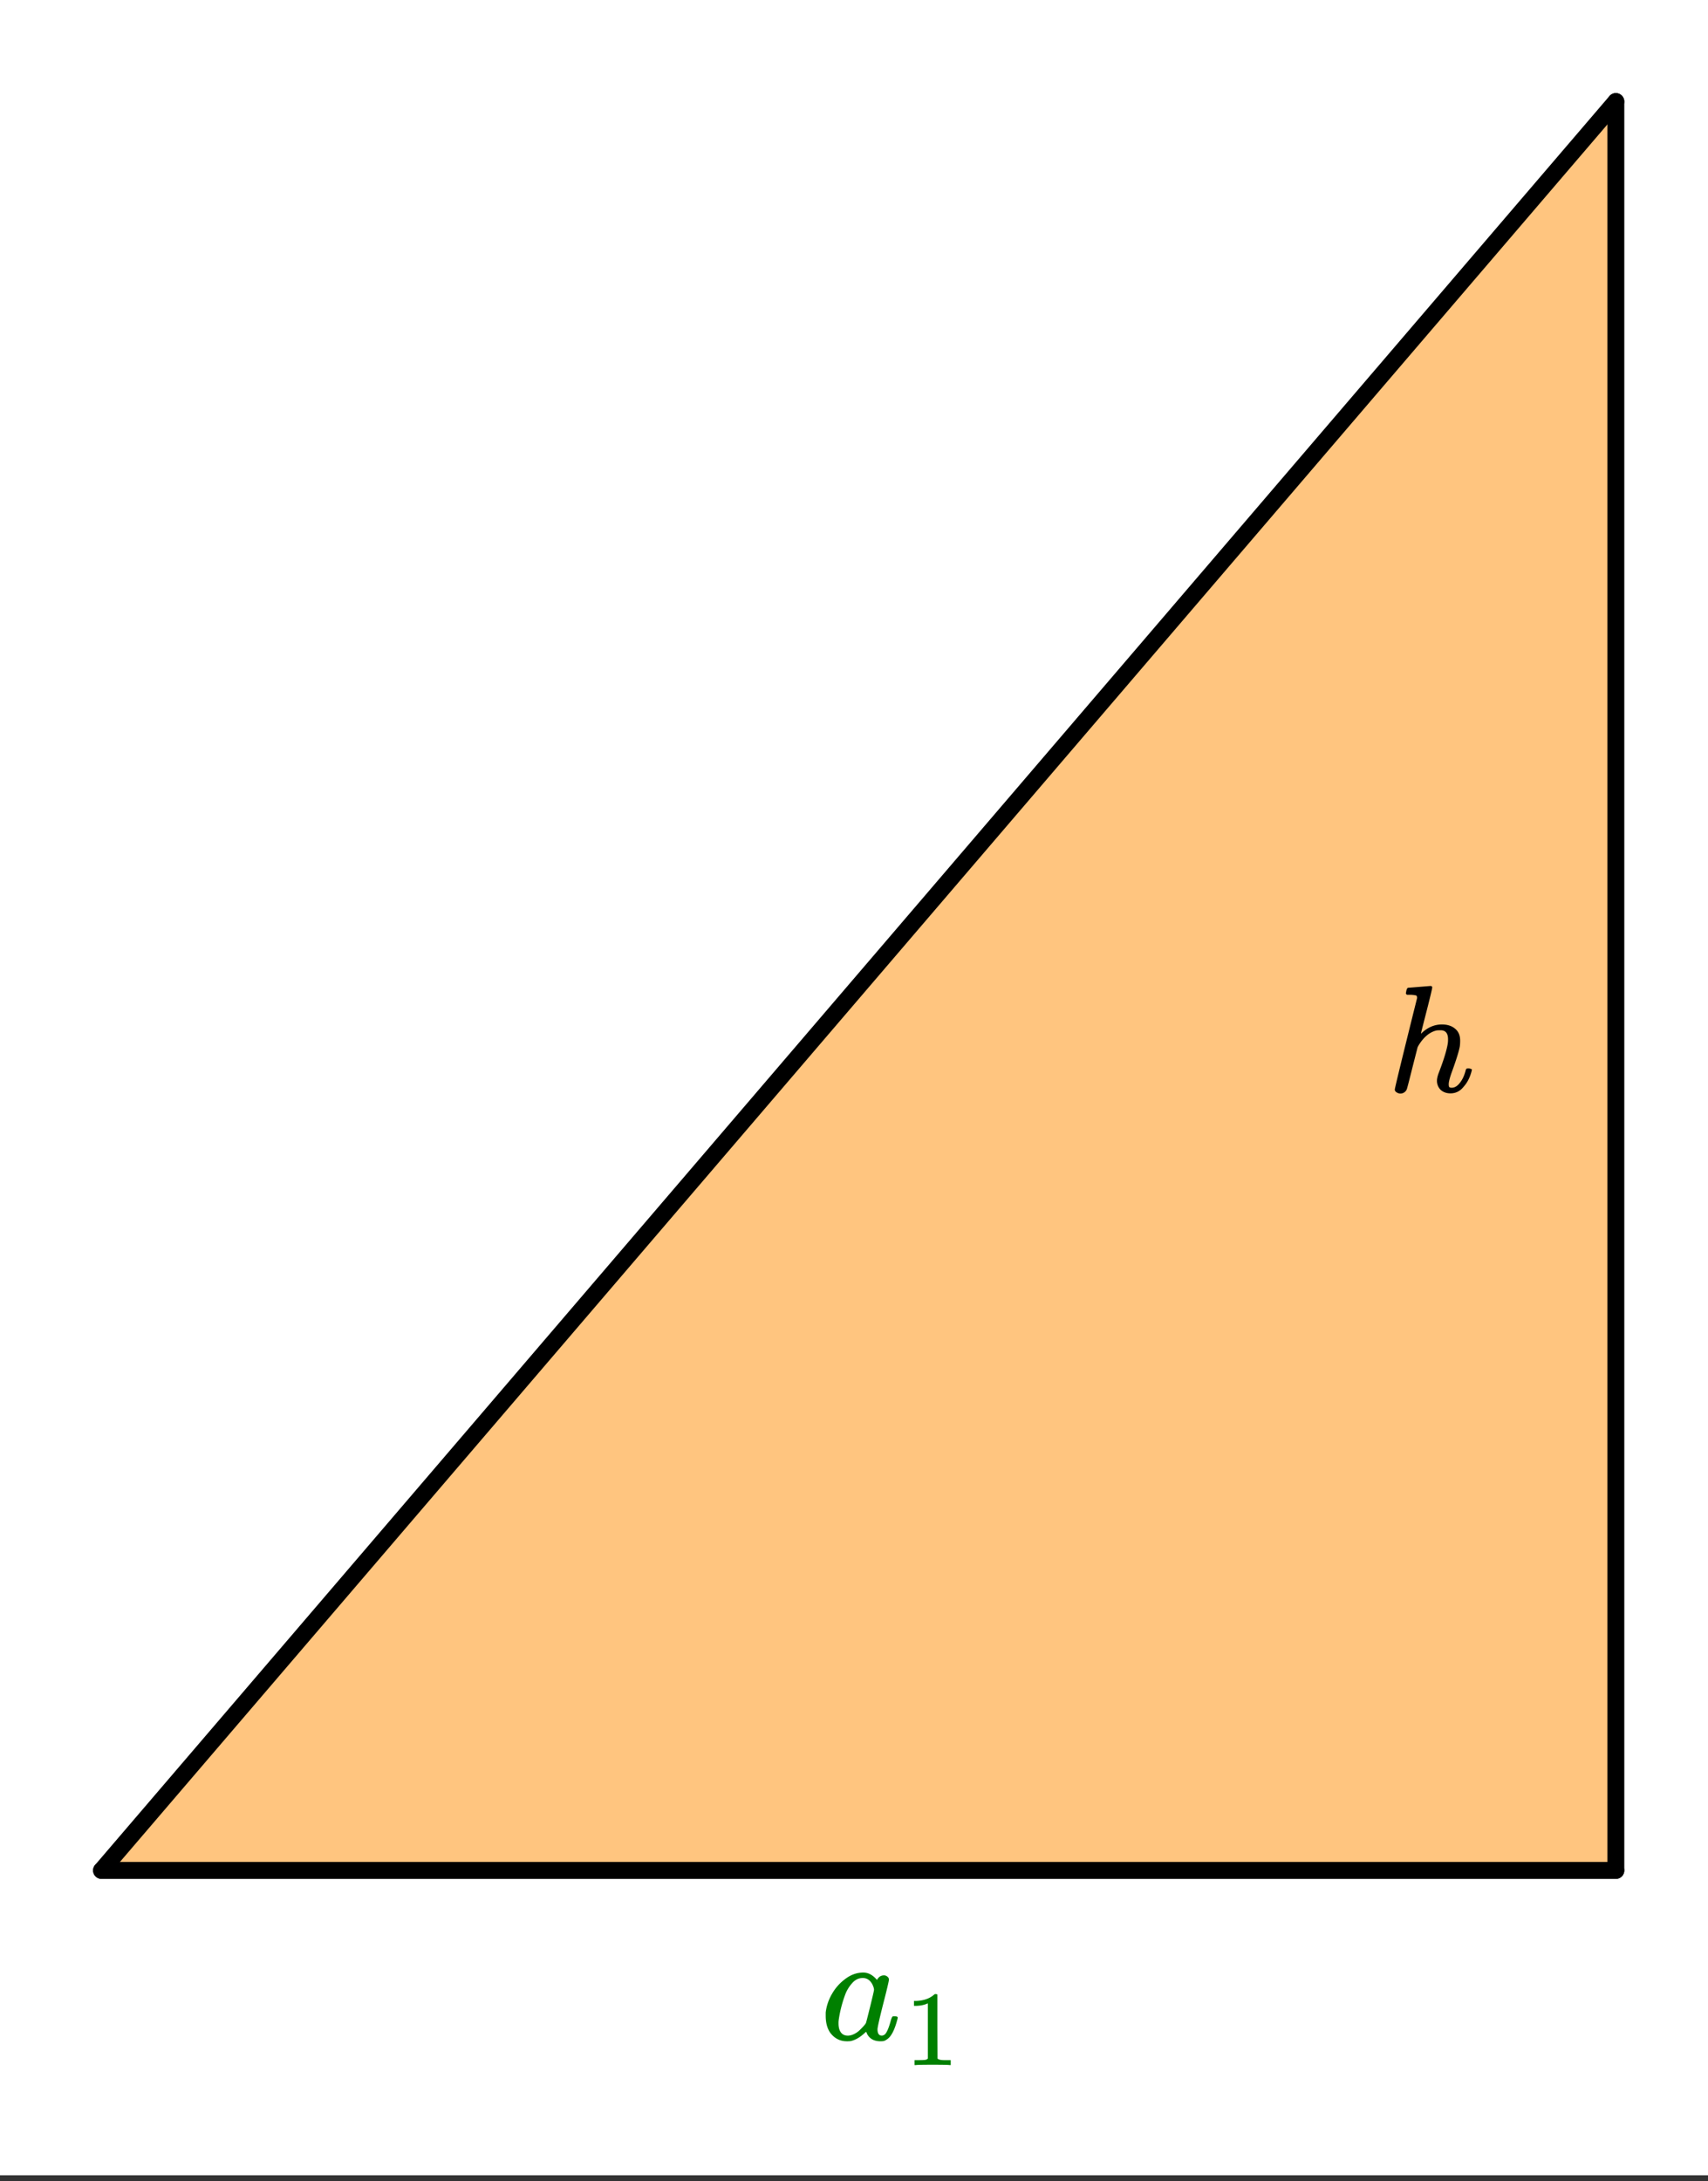
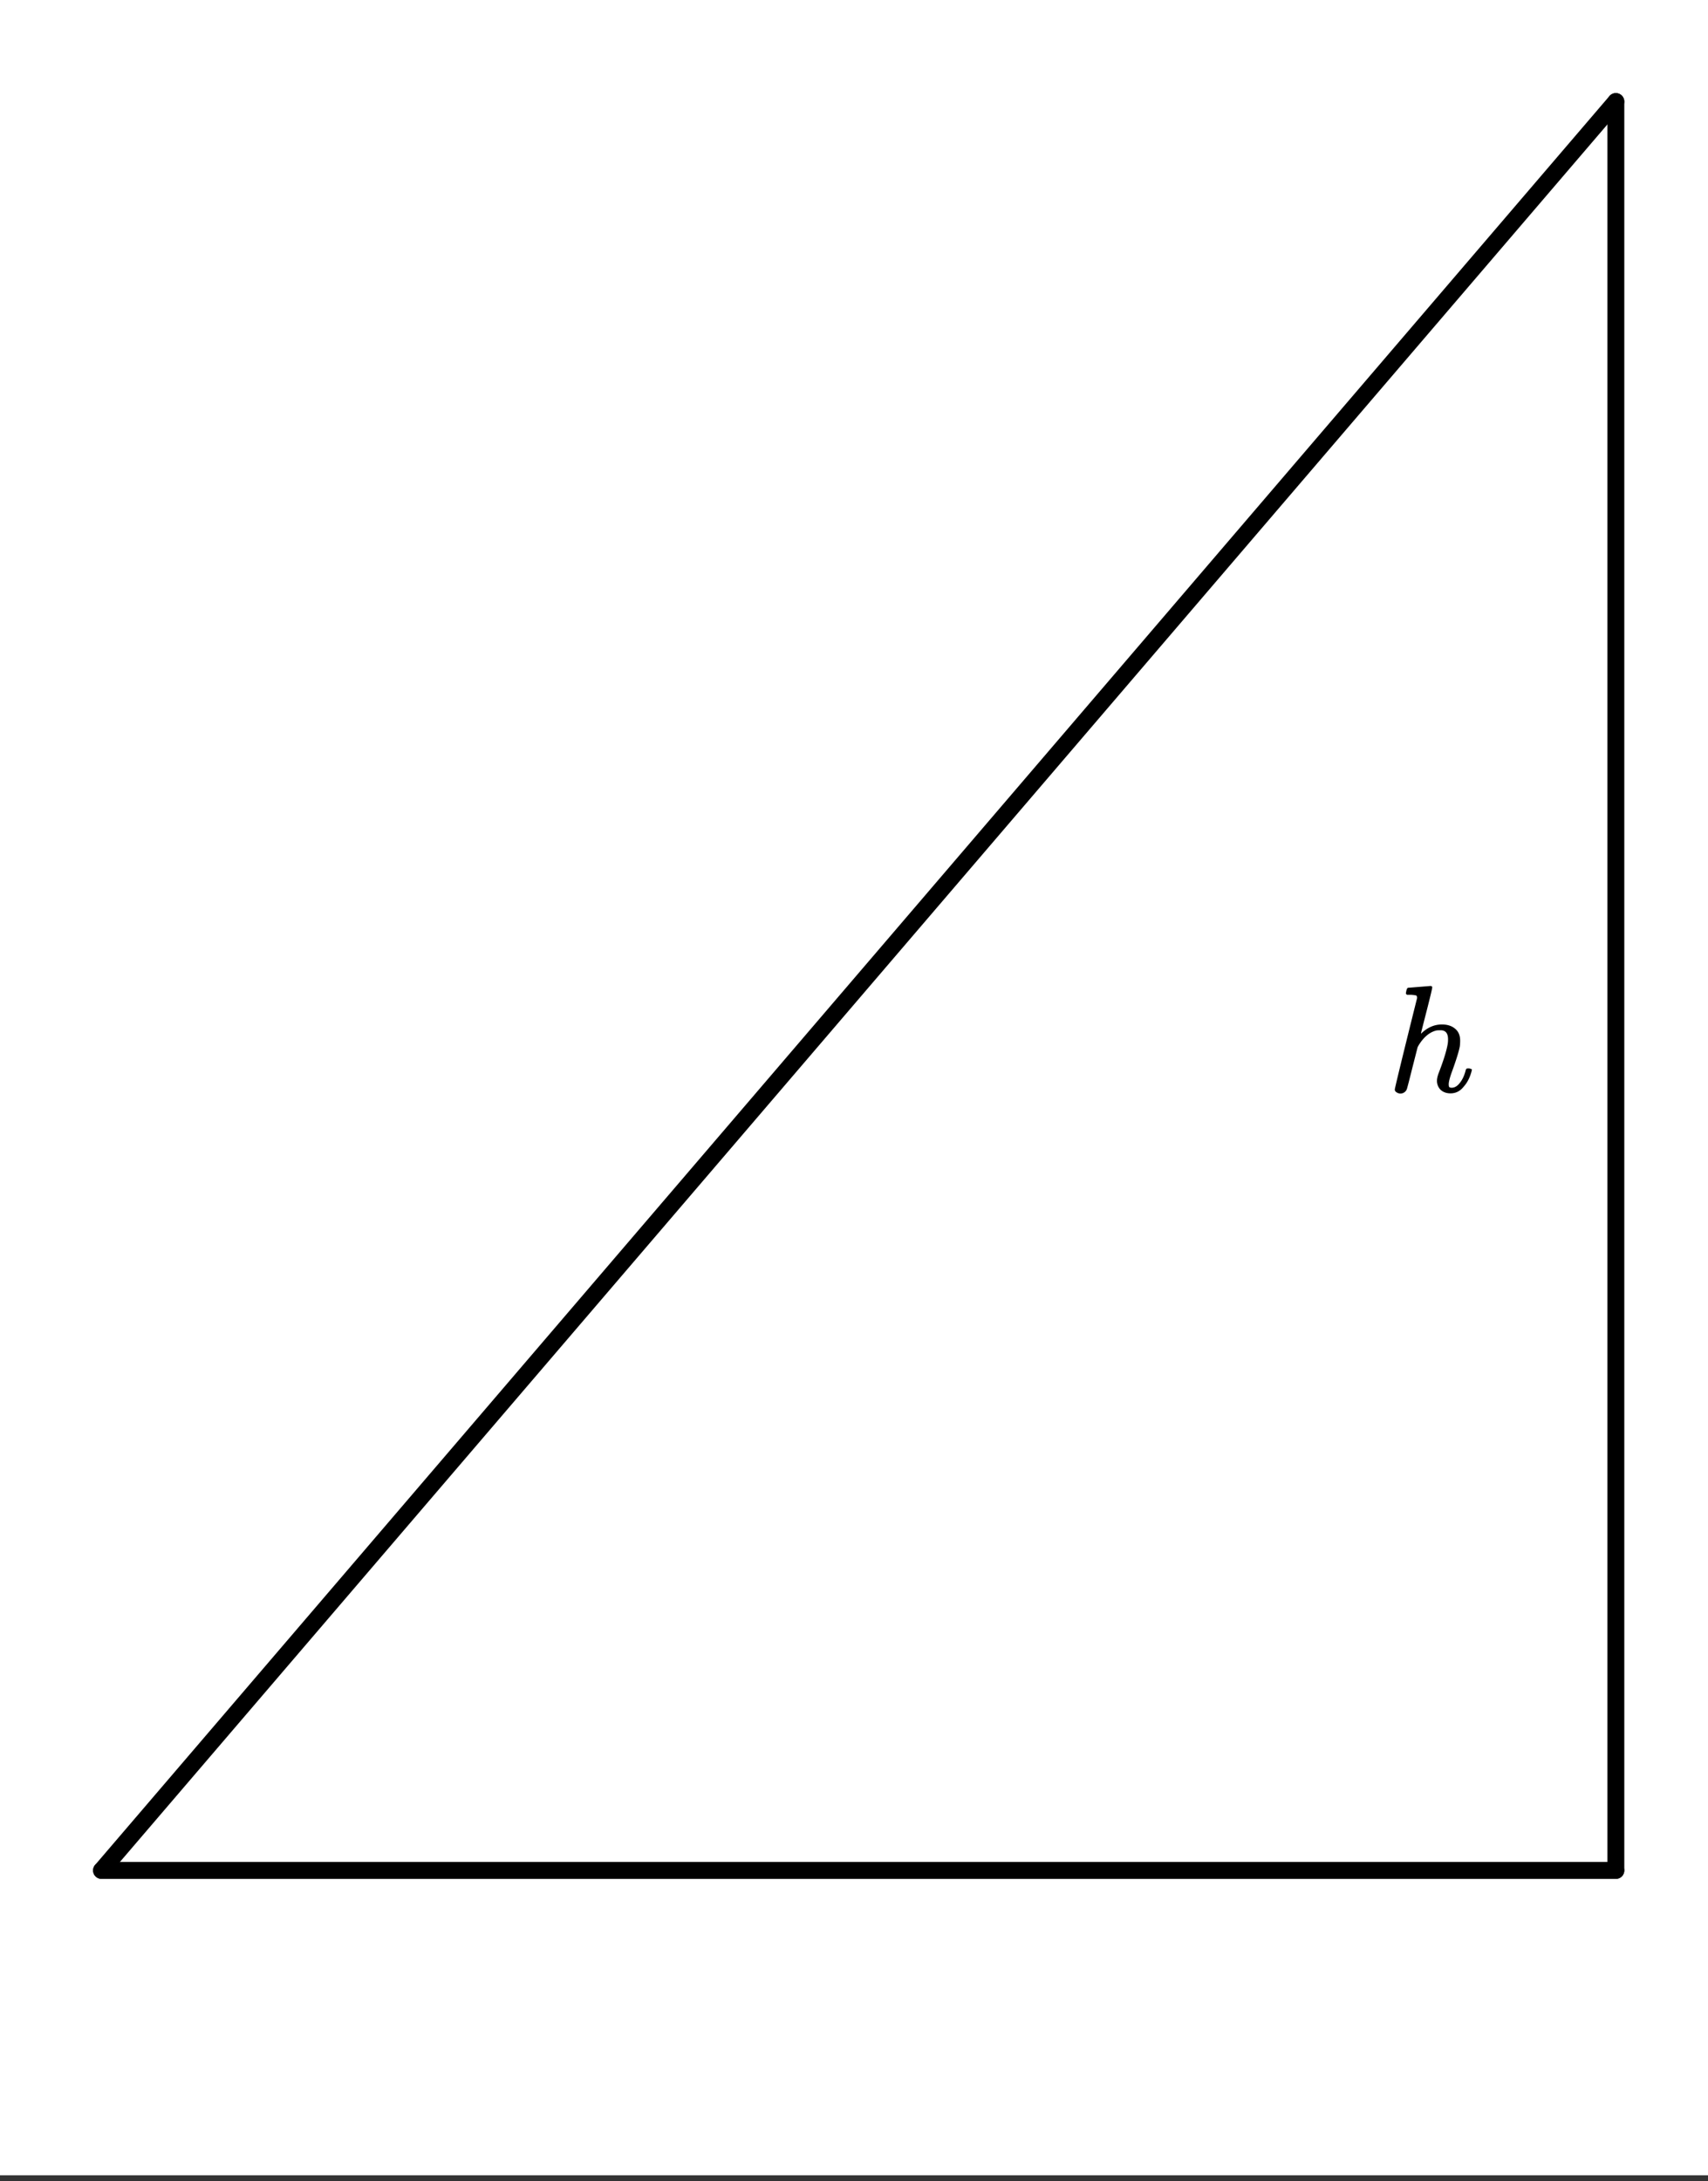
<svg xmlns="http://www.w3.org/2000/svg" xmlns:xlink="http://www.w3.org/1999/xlink" width="202.56" height="258.56" viewBox="0 0 151.92 193.92">
  <rect x="0" y="0" width="151.92" height="193.92" fill="#333333" stroke="none" />
  <defs>
    <symbol overflow="visible" id="c">
      <path d="M5.61.14c-.356 0-.65-.105-.876-.312A1.118 1.118 0 0 1 4.406-1c0-.145.04-.344.125-.594.426-1.093.696-1.945.813-2.562a2.32 2.32 0 0 0 .047-.516c0-.531-.22-.797-.657-.797-.168 0-.289.008-.359.016-.605.137-1.137.574-1.594 1.312l-.094.172L2.22-2.14c-.293 1.18-.461 1.82-.5 1.922a.606.606 0 0 1-.907.266C.708-.016.656-.098.656-.203c0-.113.66-2.828 1.985-8.14 0-.102-.028-.177-.079-.22a2.645 2.645 0 0 0-.546-.062h-.282a.365.365 0 0 1-.093-.11c0-.019.015-.109.046-.265.04-.164.098-.25.172-.25.008 0 .336-.023.985-.078.644-.05.969-.078.969-.078.113 0 .171.043.171.125 0 .105-.164.789-.484 2.047-.344 1.336-.516 2.015-.516 2.046 0 .024.032 0 .094-.062.531-.488 1.117-.734 1.766-.734.488 0 .879.125 1.172.375.3.242.453.593.453 1.062 0 .211-.012.383-.032.516-.085.46-.335 1.258-.75 2.39-.156.45-.234.774-.234.97 0 .124.016.21.047.25.04.042.113.062.219.062.25 0 .484-.133.703-.407.226-.27.406-.64.531-1.109.02-.094.047-.148.078-.172.032-.02.102-.031.219-.031.164.031.254.07.266.11 0 .011-.016.077-.047.202-.149.532-.375.97-.688 1.313C6.47-.055 6.078.14 5.61.14zm0 0" />
    </symbol>
    <symbol overflow="visible" id="d">
-       <path d="M6.594-2.078c.082 0 .133.008.156.015.031 0 .055.012.078.032.02.023.031.047.031.078a.92.92 0 0 1-.046.203c-.2.762-.446 1.29-.735 1.578a1.399 1.399 0 0 1-.422.281c-.074.02-.183.032-.328.032-.574 0-.976-.223-1.203-.672a1.252 1.252 0 0 0-.063-.156c-.011-.008-.027-.004-.046.015a.238.238 0 0 0-.063.047c-.43.406-.855.656-1.281.75a2.765 2.765 0 0 1-.344.016C1.734.14 1.242-.11.86-.61.586-1.004.453-1.508.453-2.125v-.297a4.28 4.28 0 0 1 .563-1.656A4.243 4.243 0 0 1 2.14-5.36c.52-.407 1.07-.61 1.656-.61.445 0 .851.219 1.219.657.144-.27.351-.407.625-.407.113 0 .21.04.296.11.094.074.141.164.141.265 0 .125-.172.856-.516 2.188-.335 1.324-.5 2.07-.5 2.234 0 .375.13.563.391.563.07 0 .16-.036.266-.11.187-.187.367-.625.547-1.312.062-.176.109-.27.14-.282a.448.448 0 0 1 .14-.015zm-5 .64c0 .325.066.586.203.782.144.199.351.297.625.297.258 0 .539-.102.844-.313.101-.07.25-.207.437-.406.188-.195.297-.332.328-.406.02-.04.145-.524.375-1.454.227-.925.344-1.425.344-1.5 0-.113-.047-.269-.14-.468-.2-.383-.485-.578-.86-.578-.367 0-.684.156-.953.468a3.19 3.19 0 0 0-.625 1.047c-.262.711-.45 1.45-.563 2.219 0 .031-.007.086-.015.156v.157zm0 0" />
-     </symbol>
+       </symbol>
    <symbol overflow="visible" id="e">
-       <path d="M3.953 0c-.117-.02-.621-.031-1.515-.031C1.55-.031 1.054-.02.952 0H.828v-.438h.25c.363 0 .602-.007.719-.03.05 0 .125-.036.219-.11v-4.906a.273.273 0 0 0-.079.03c-.28.118-.605.18-.968.188H.78v-.437H.97c.531-.02.972-.14 1.328-.36.113-.07.21-.144.297-.218.008-.02.047-.032.11-.032.062 0 .112.016.155.047v2.844l.016 2.844c.094.094.297.14.61.14h.562V0zm0 0" />
-     </symbol>
+       </symbol>
    <clipPath id="a">
      <path d="M0 0h151.922v193.387H0zm0 0" />
    </clipPath>
    <clipPath id="b">
      <path d="M0 0h151.922v175H0zm0 0" />
    </clipPath>
  </defs>
  <g clip-path="url(#a)" fill="#fff">
    <path d="M0 0h151.92v193.92H0z" />
    <path d="M0 0h151.92v193.92H0z" />
  </g>
-   <path d="M143.605 8.977v157.066H8.977zm0 0" fill="#ff8c00" fill-opacity=".502" />
  <path d="M143.723 166.297H9.03" fill="none" stroke-width="1.505" stroke-linecap="round" stroke="#000" />
  <path d="M9.031 166.297L143.723 9.03" fill="red" />
  <g clip-path="url(#b)">
    <path d="M9.031 166.297L143.723 9.03" fill="none" stroke-width="1.505" stroke-linecap="round" stroke="#000" />
  </g>
  <path d="M143.723 9.031v157.266" fill="none" stroke-width="1.505" stroke-linecap="round" stroke="#000" />
  <use xlink:href="#c" x="123.406" y="97.069" />
  <use xlink:href="#d" x="72.99" y="181.347" fill="green" />
  <use xlink:href="#e" x="80.515" y="183.604" fill="green" />
</svg>